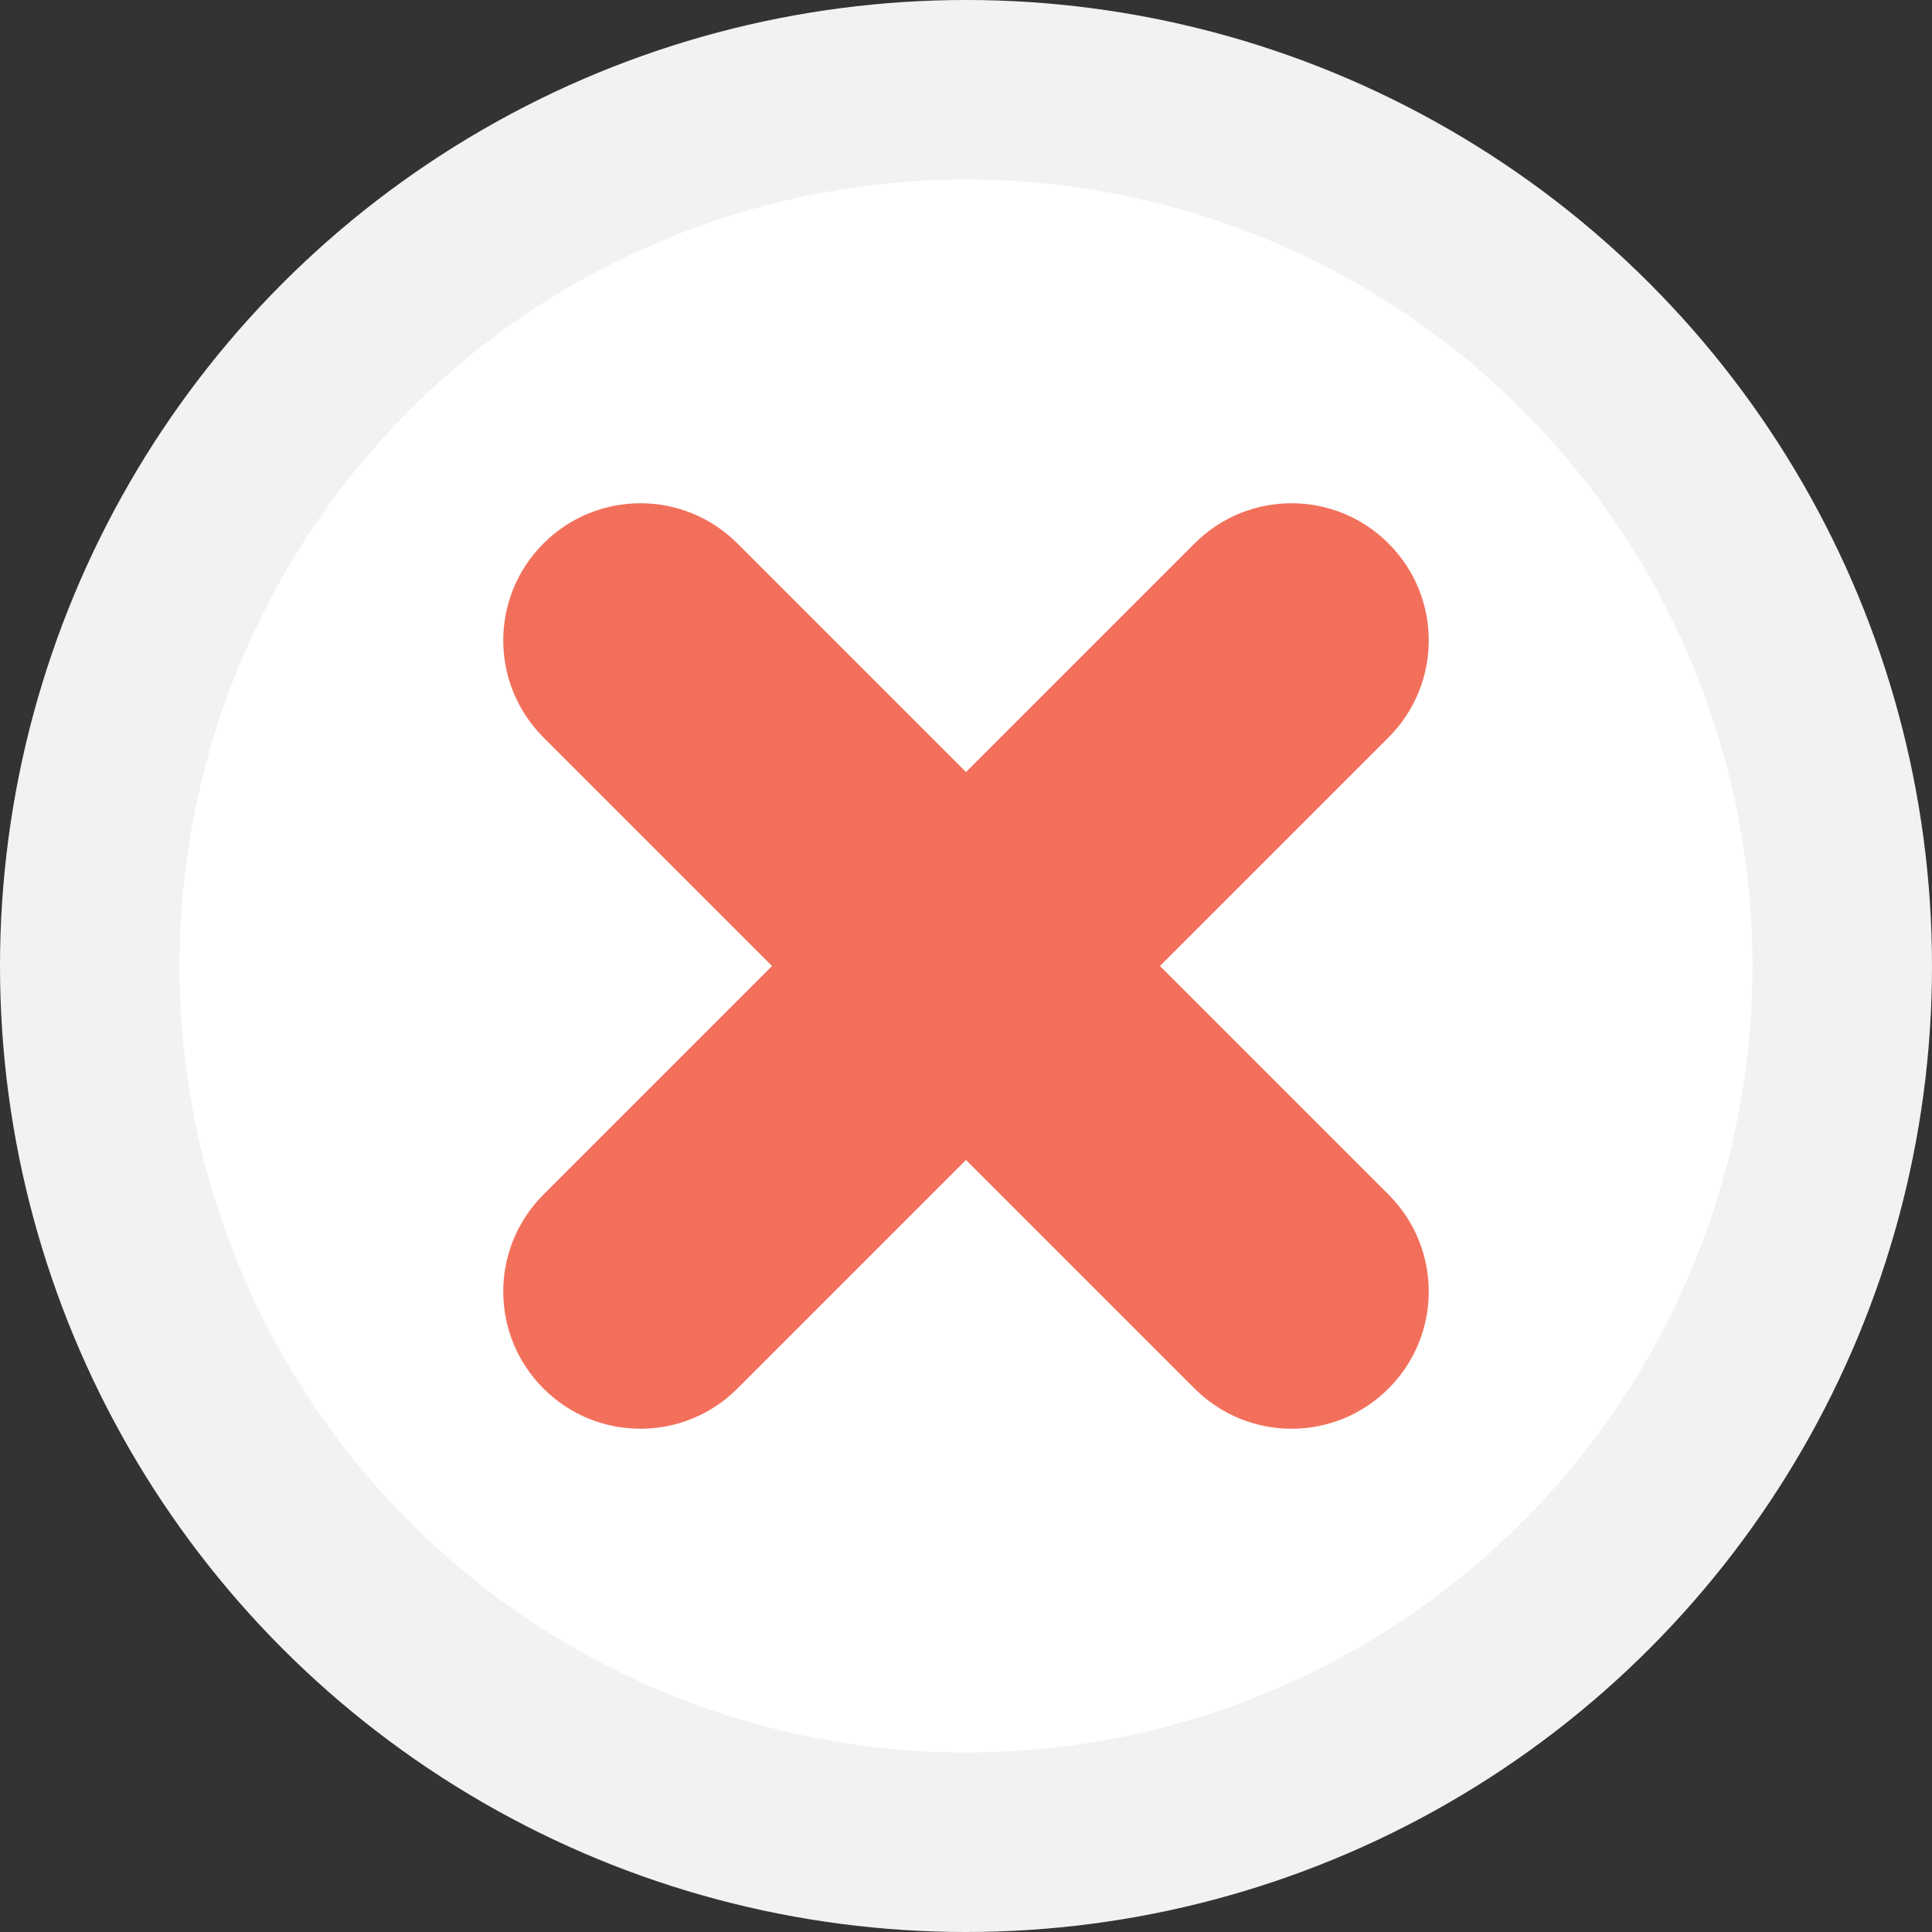
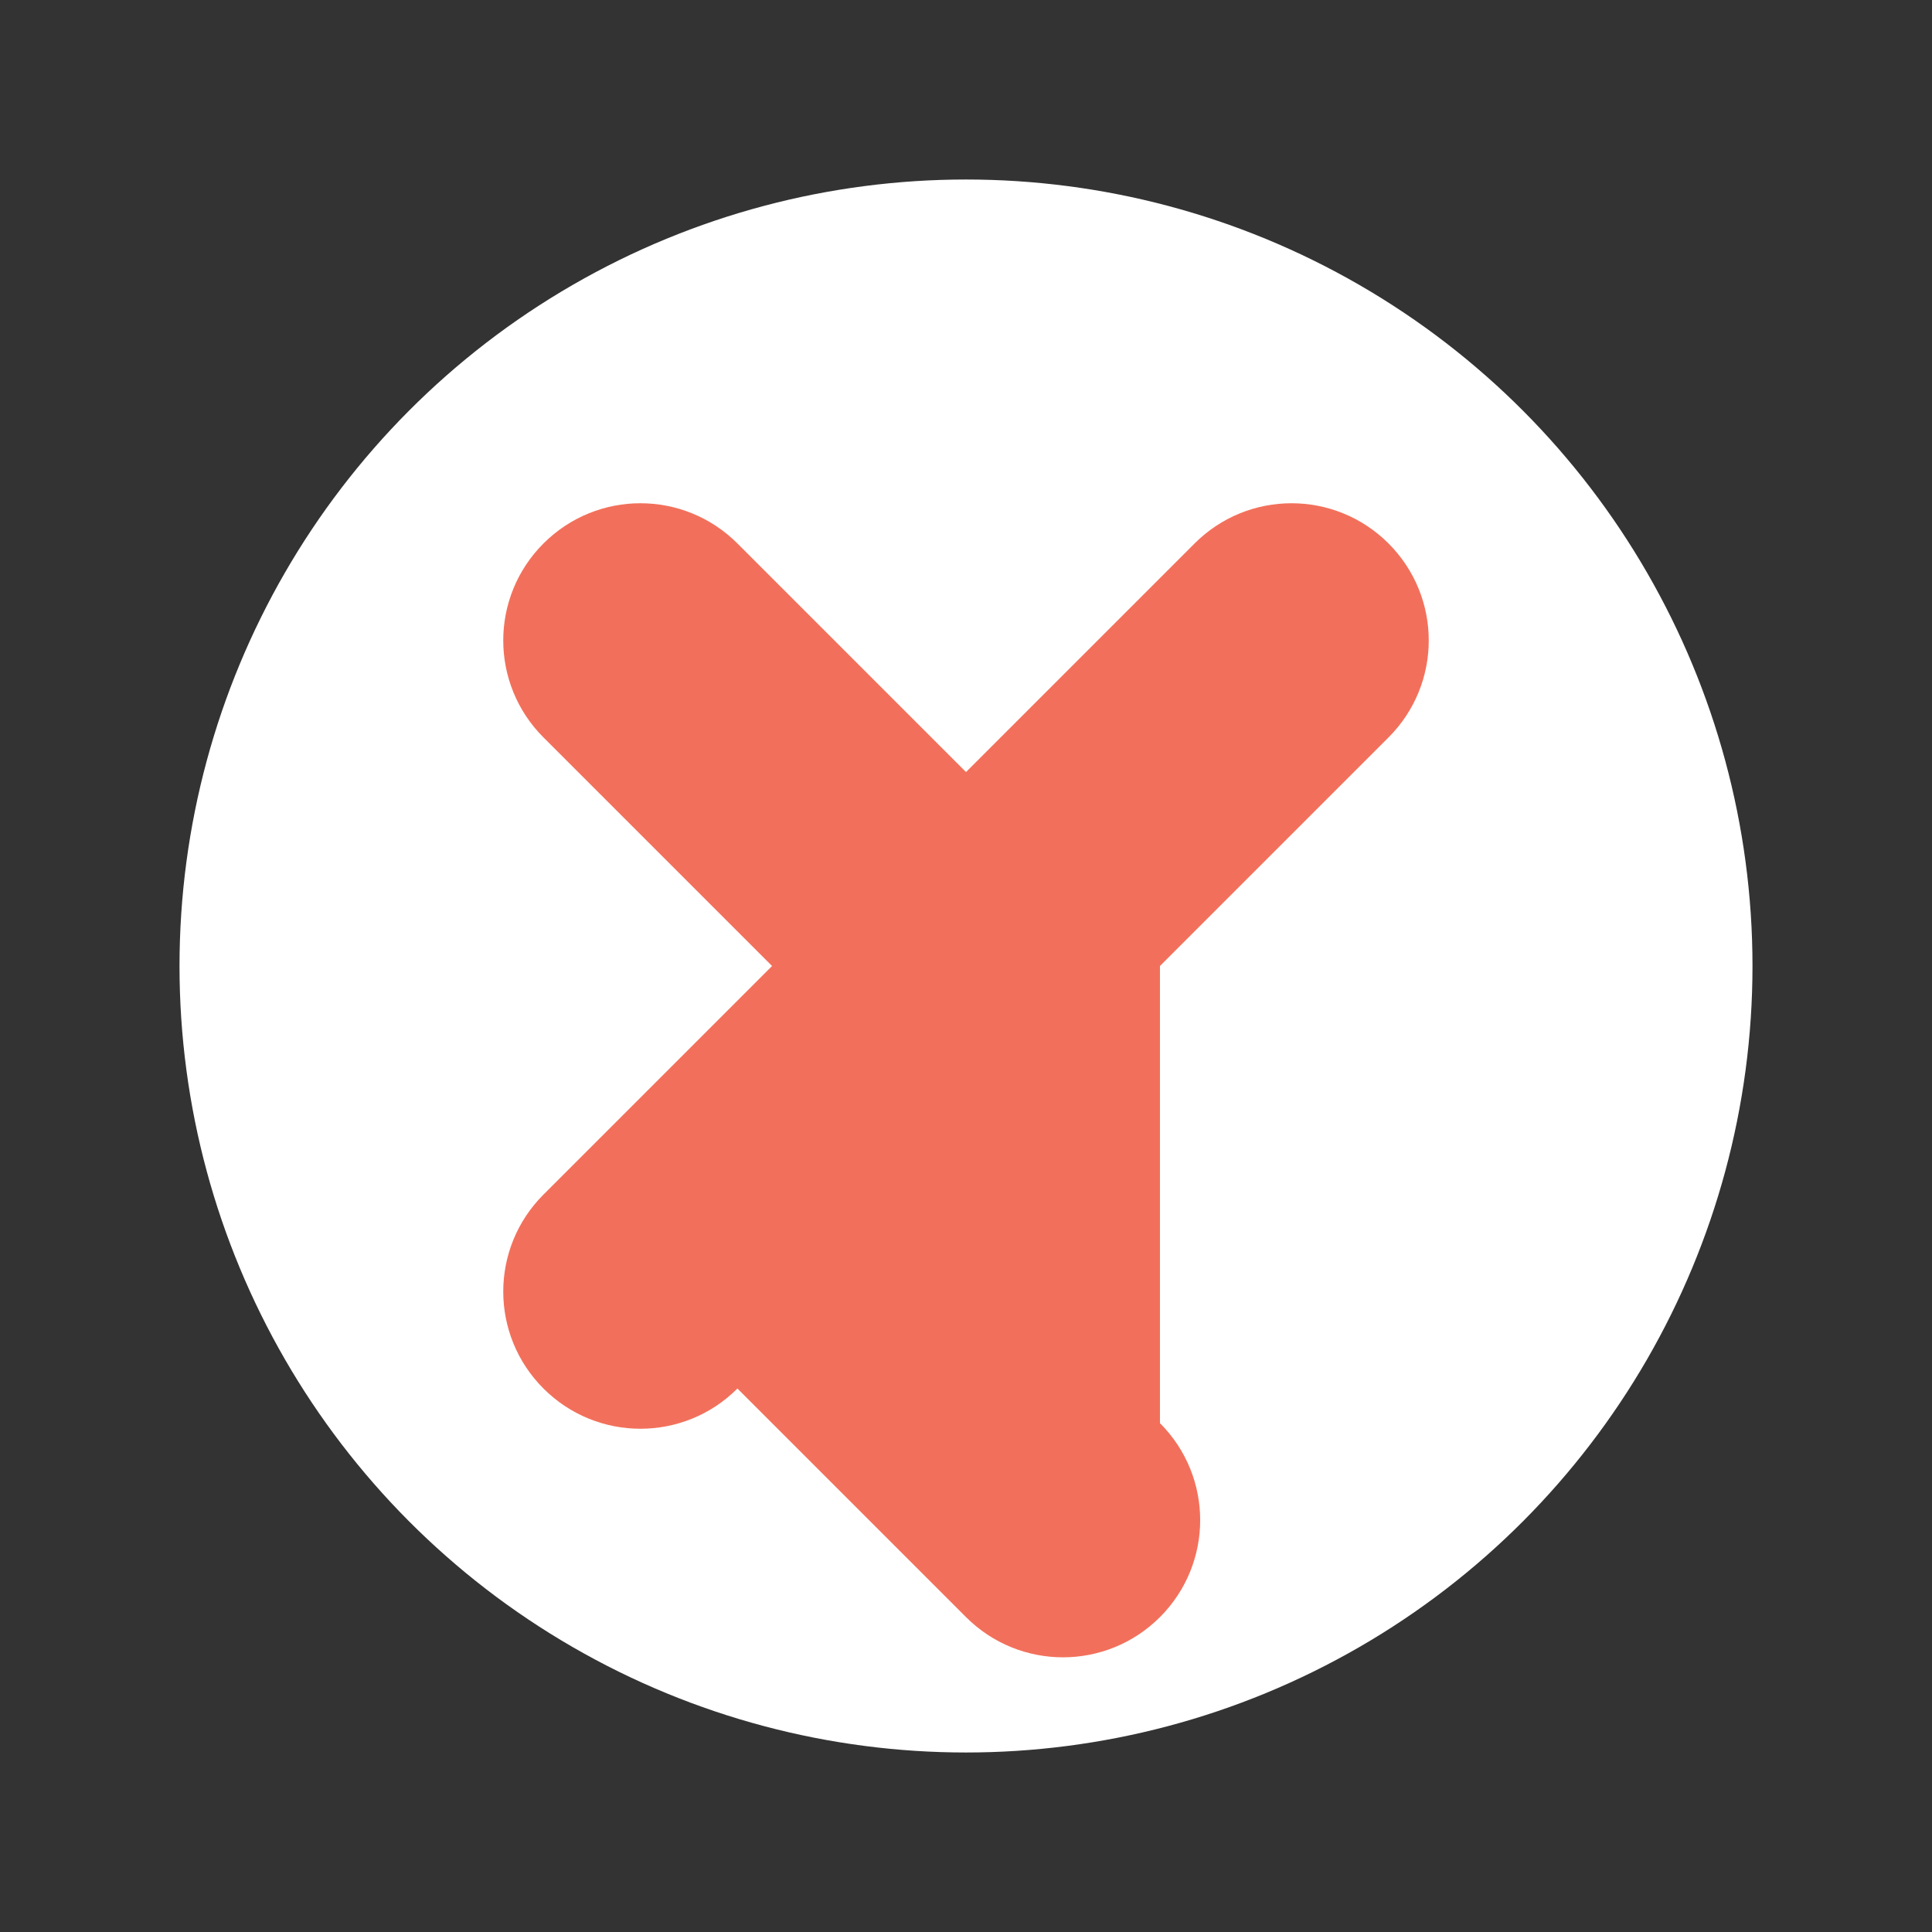
<svg xmlns="http://www.w3.org/2000/svg" version="1.1" id="Capa_1" x="0px" y="0px" viewBox="0 0 508 508" style="enable-background:new 0 0 508 508;" xml:space="preserve">
  <rect x="0" y="0" width="508" height="508" fill="#333333" stroke="none" />
-   <circle style="fill:#F2F2F2;" cx="254" cy="254" r="254" />
  <circle style="fill:#FFFFFF;" cx="254" cy="254" r="206.8" />
-   <path style="fill:#F2705B;" d="M305,254l60.1-60.1c14.1-14.1,14.1-36.9,0-51s-36.9-14.1-51,0L254,203l-60.1-60.1  c-14.1-14.1-36.9-14.1-51,0s-14.1,36.9,0,51L203,254l-60.1,60.1c-14.1,14.1-14.1,36.9,0,51s36.9,14.1,51,0L254,305l60.1,60.1  c14.1,14.1,36.9,14.1,51,0s14.1-36.9,0-51L305,254z" />
+   <path style="fill:#F2705B;" d="M305,254l60.1-60.1c14.1-14.1,14.1-36.9,0-51s-36.9-14.1-51,0L254,203l-60.1-60.1  c-14.1-14.1-36.9-14.1-51,0s-14.1,36.9,0,51L203,254l-60.1,60.1c-14.1,14.1-14.1,36.9,0,51s36.9,14.1,51,0l60.1,60.1  c14.1,14.1,36.9,14.1,51,0s14.1-36.9,0-51L305,254z" />
  <g>
</g>
  <g>
</g>
  <g>
</g>
  <g>
</g>
  <g>
</g>
  <g>
</g>
  <g>
</g>
  <g>
</g>
  <g>
</g>
  <g>
</g>
  <g>
</g>
  <g>
</g>
  <g>
</g>
  <g>
</g>
  <g>
</g>
</svg>